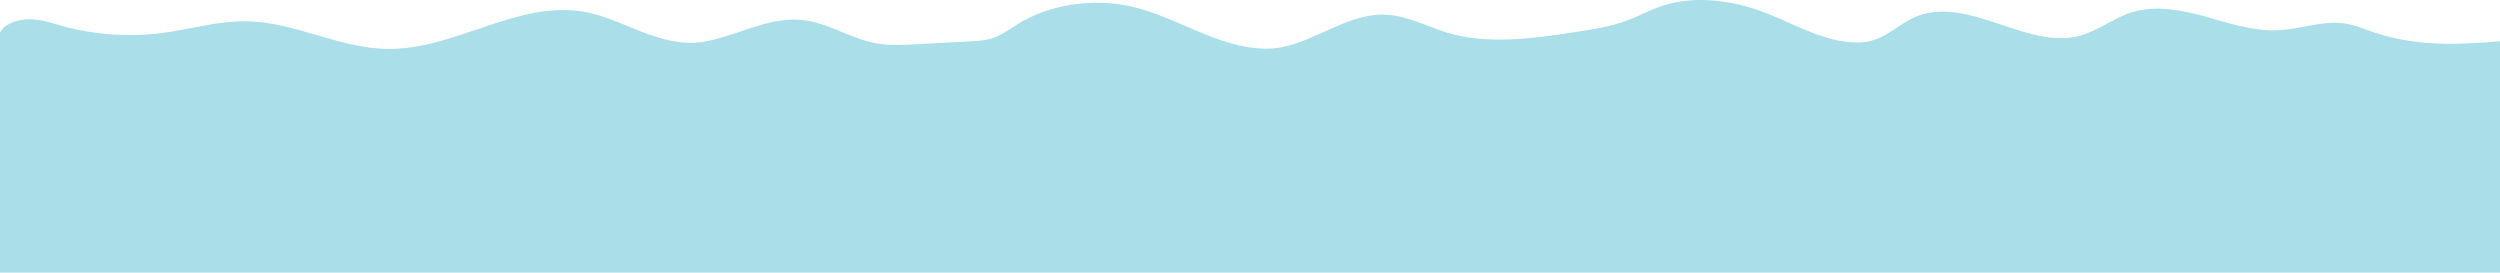
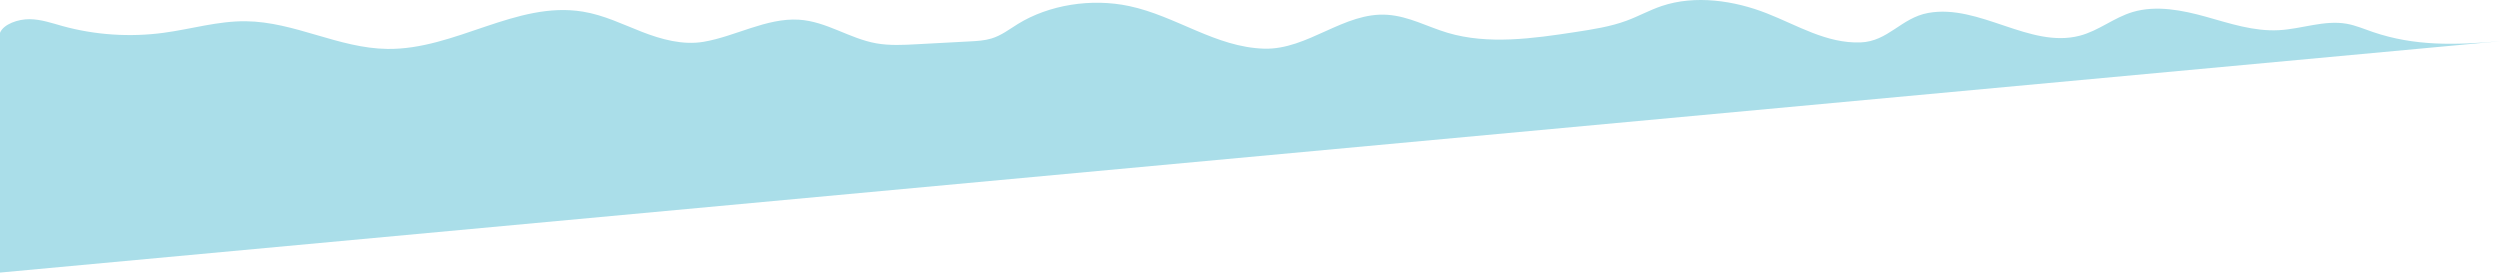
<svg xmlns="http://www.w3.org/2000/svg" width="1440px" height="157px" viewBox="0 0 1440 157" version="1.1">
  <title>waves-footer</title>
  <g id="Page-1" stroke="none" stroke-width="1" fill="none" fill-rule="evenodd">
    <g id="waves-footer" transform="translate(0, 0)" fill="#AADEE9" fill-rule="nonzero">
-       <path d="M0,18.895 C2.044,13.858 10.496,10.979 17.061,11.051 C23.625,11.123 29.835,13.282 36.006,15.009 C54.638,20.154 74.841,21.522 94.259,18.895 C110.099,16.772 125.547,12.059 141.623,12.239 C169.728,12.562 195.041,27.818 223.145,28.178 C262.216,28.682 297.435,0.401 335.72,6.698 C347.826,8.677 358.596,14.002 369.681,18.319 C380.765,22.637 393.225,26.127 405.293,24.076 C423.531,20.982 441.533,10.224 460.125,11.339 C476.084,12.311 489.173,22.205 504.817,24.976 C512.443,26.307 520.343,25.911 528.087,25.48 C538.188,24.94 548.33,24.4 558.431,23.86 C562.676,23.645 567,23.393 570.97,22.205 C576.748,20.478 581.347,16.88 586.221,13.858 C604.145,2.776 628.554,-1.146 650.409,3.495 C677.531,9.252 700.171,27.207 728.158,28.034 C753.353,28.754 774.107,6.734 799.224,8.533 C811.527,9.396 822.218,15.441 833.814,18.895 C857.123,25.839 882.987,22.205 907.396,18.463 C917.459,16.916 927.6,15.369 936.915,11.915 C943.833,9.36 950.122,5.834 957.158,3.459 C976.419,-3.017 998.902,0.293 1017.65,7.669 C1035.22,14.541 1052.12,25.12 1071.66,24.436 C1087.62,23.86 1095.05,10.296 1110.65,7.453 C1140.13,2.128 1169.14,28.07 1197.87,20.586 C1209,17.672 1217.49,10.188 1228.45,6.914 C1242.01,2.884 1257.11,5.87 1270.75,9.684 C1284.39,13.498 1298.26,18.175 1312.69,17.384 C1325.82,16.664 1338.79,11.447 1351.64,13.678 C1356.95,14.613 1361.82,16.772 1366.85,18.463 C1390.83,26.631 1414.09,25.983 1440,23.753 L1440,157 L0,157 L0,18.895 Z" id="Path" />
+       <path d="M0,18.895 C2.044,13.858 10.496,10.979 17.061,11.051 C23.625,11.123 29.835,13.282 36.006,15.009 C54.638,20.154 74.841,21.522 94.259,18.895 C110.099,16.772 125.547,12.059 141.623,12.239 C169.728,12.562 195.041,27.818 223.145,28.178 C262.216,28.682 297.435,0.401 335.72,6.698 C347.826,8.677 358.596,14.002 369.681,18.319 C380.765,22.637 393.225,26.127 405.293,24.076 C423.531,20.982 441.533,10.224 460.125,11.339 C476.084,12.311 489.173,22.205 504.817,24.976 C512.443,26.307 520.343,25.911 528.087,25.48 C538.188,24.94 548.33,24.4 558.431,23.86 C562.676,23.645 567,23.393 570.97,22.205 C576.748,20.478 581.347,16.88 586.221,13.858 C604.145,2.776 628.554,-1.146 650.409,3.495 C677.531,9.252 700.171,27.207 728.158,28.034 C753.353,28.754 774.107,6.734 799.224,8.533 C811.527,9.396 822.218,15.441 833.814,18.895 C857.123,25.839 882.987,22.205 907.396,18.463 C917.459,16.916 927.6,15.369 936.915,11.915 C943.833,9.36 950.122,5.834 957.158,3.459 C976.419,-3.017 998.902,0.293 1017.65,7.669 C1035.22,14.541 1052.12,25.12 1071.66,24.436 C1087.62,23.86 1095.05,10.296 1110.65,7.453 C1140.13,2.128 1169.14,28.07 1197.87,20.586 C1209,17.672 1217.49,10.188 1228.45,6.914 C1242.01,2.884 1257.11,5.87 1270.75,9.684 C1284.39,13.498 1298.26,18.175 1312.69,17.384 C1325.82,16.664 1338.79,11.447 1351.64,13.678 C1356.95,14.613 1361.82,16.772 1366.85,18.463 C1390.83,26.631 1414.09,25.983 1440,23.753 L0,157 L0,18.895 Z" id="Path" />
    </g>
  </g>
</svg>